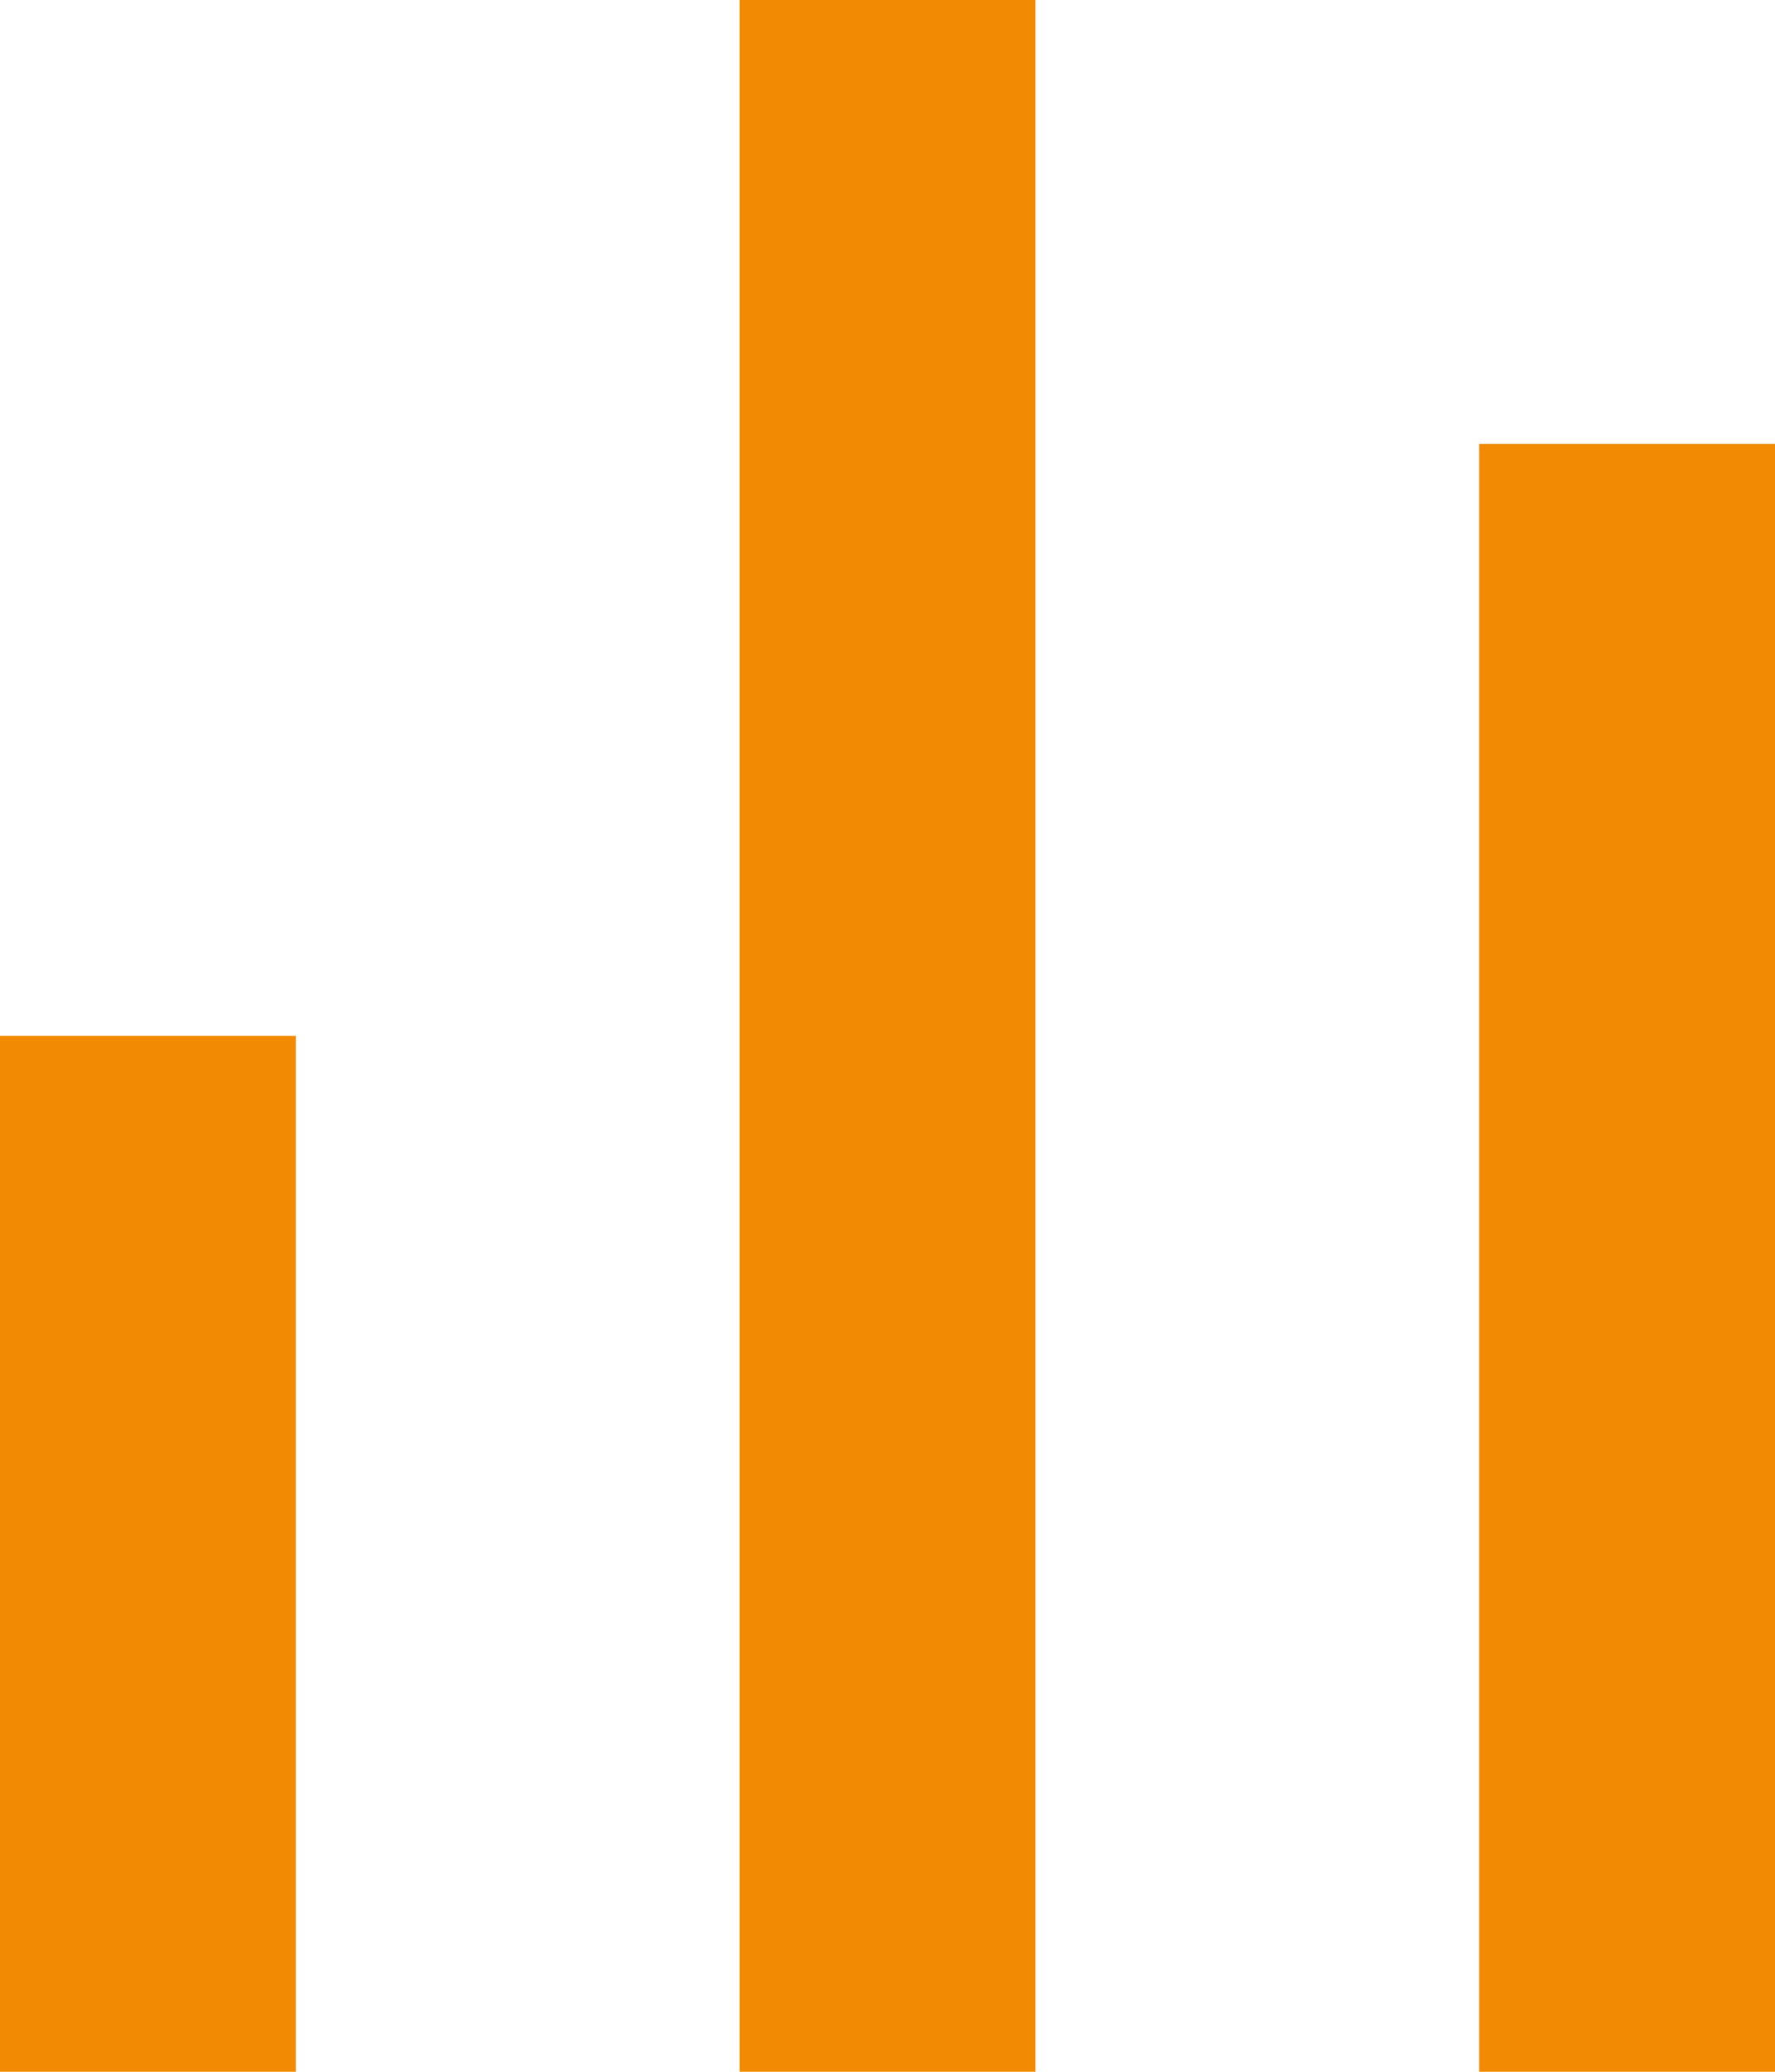
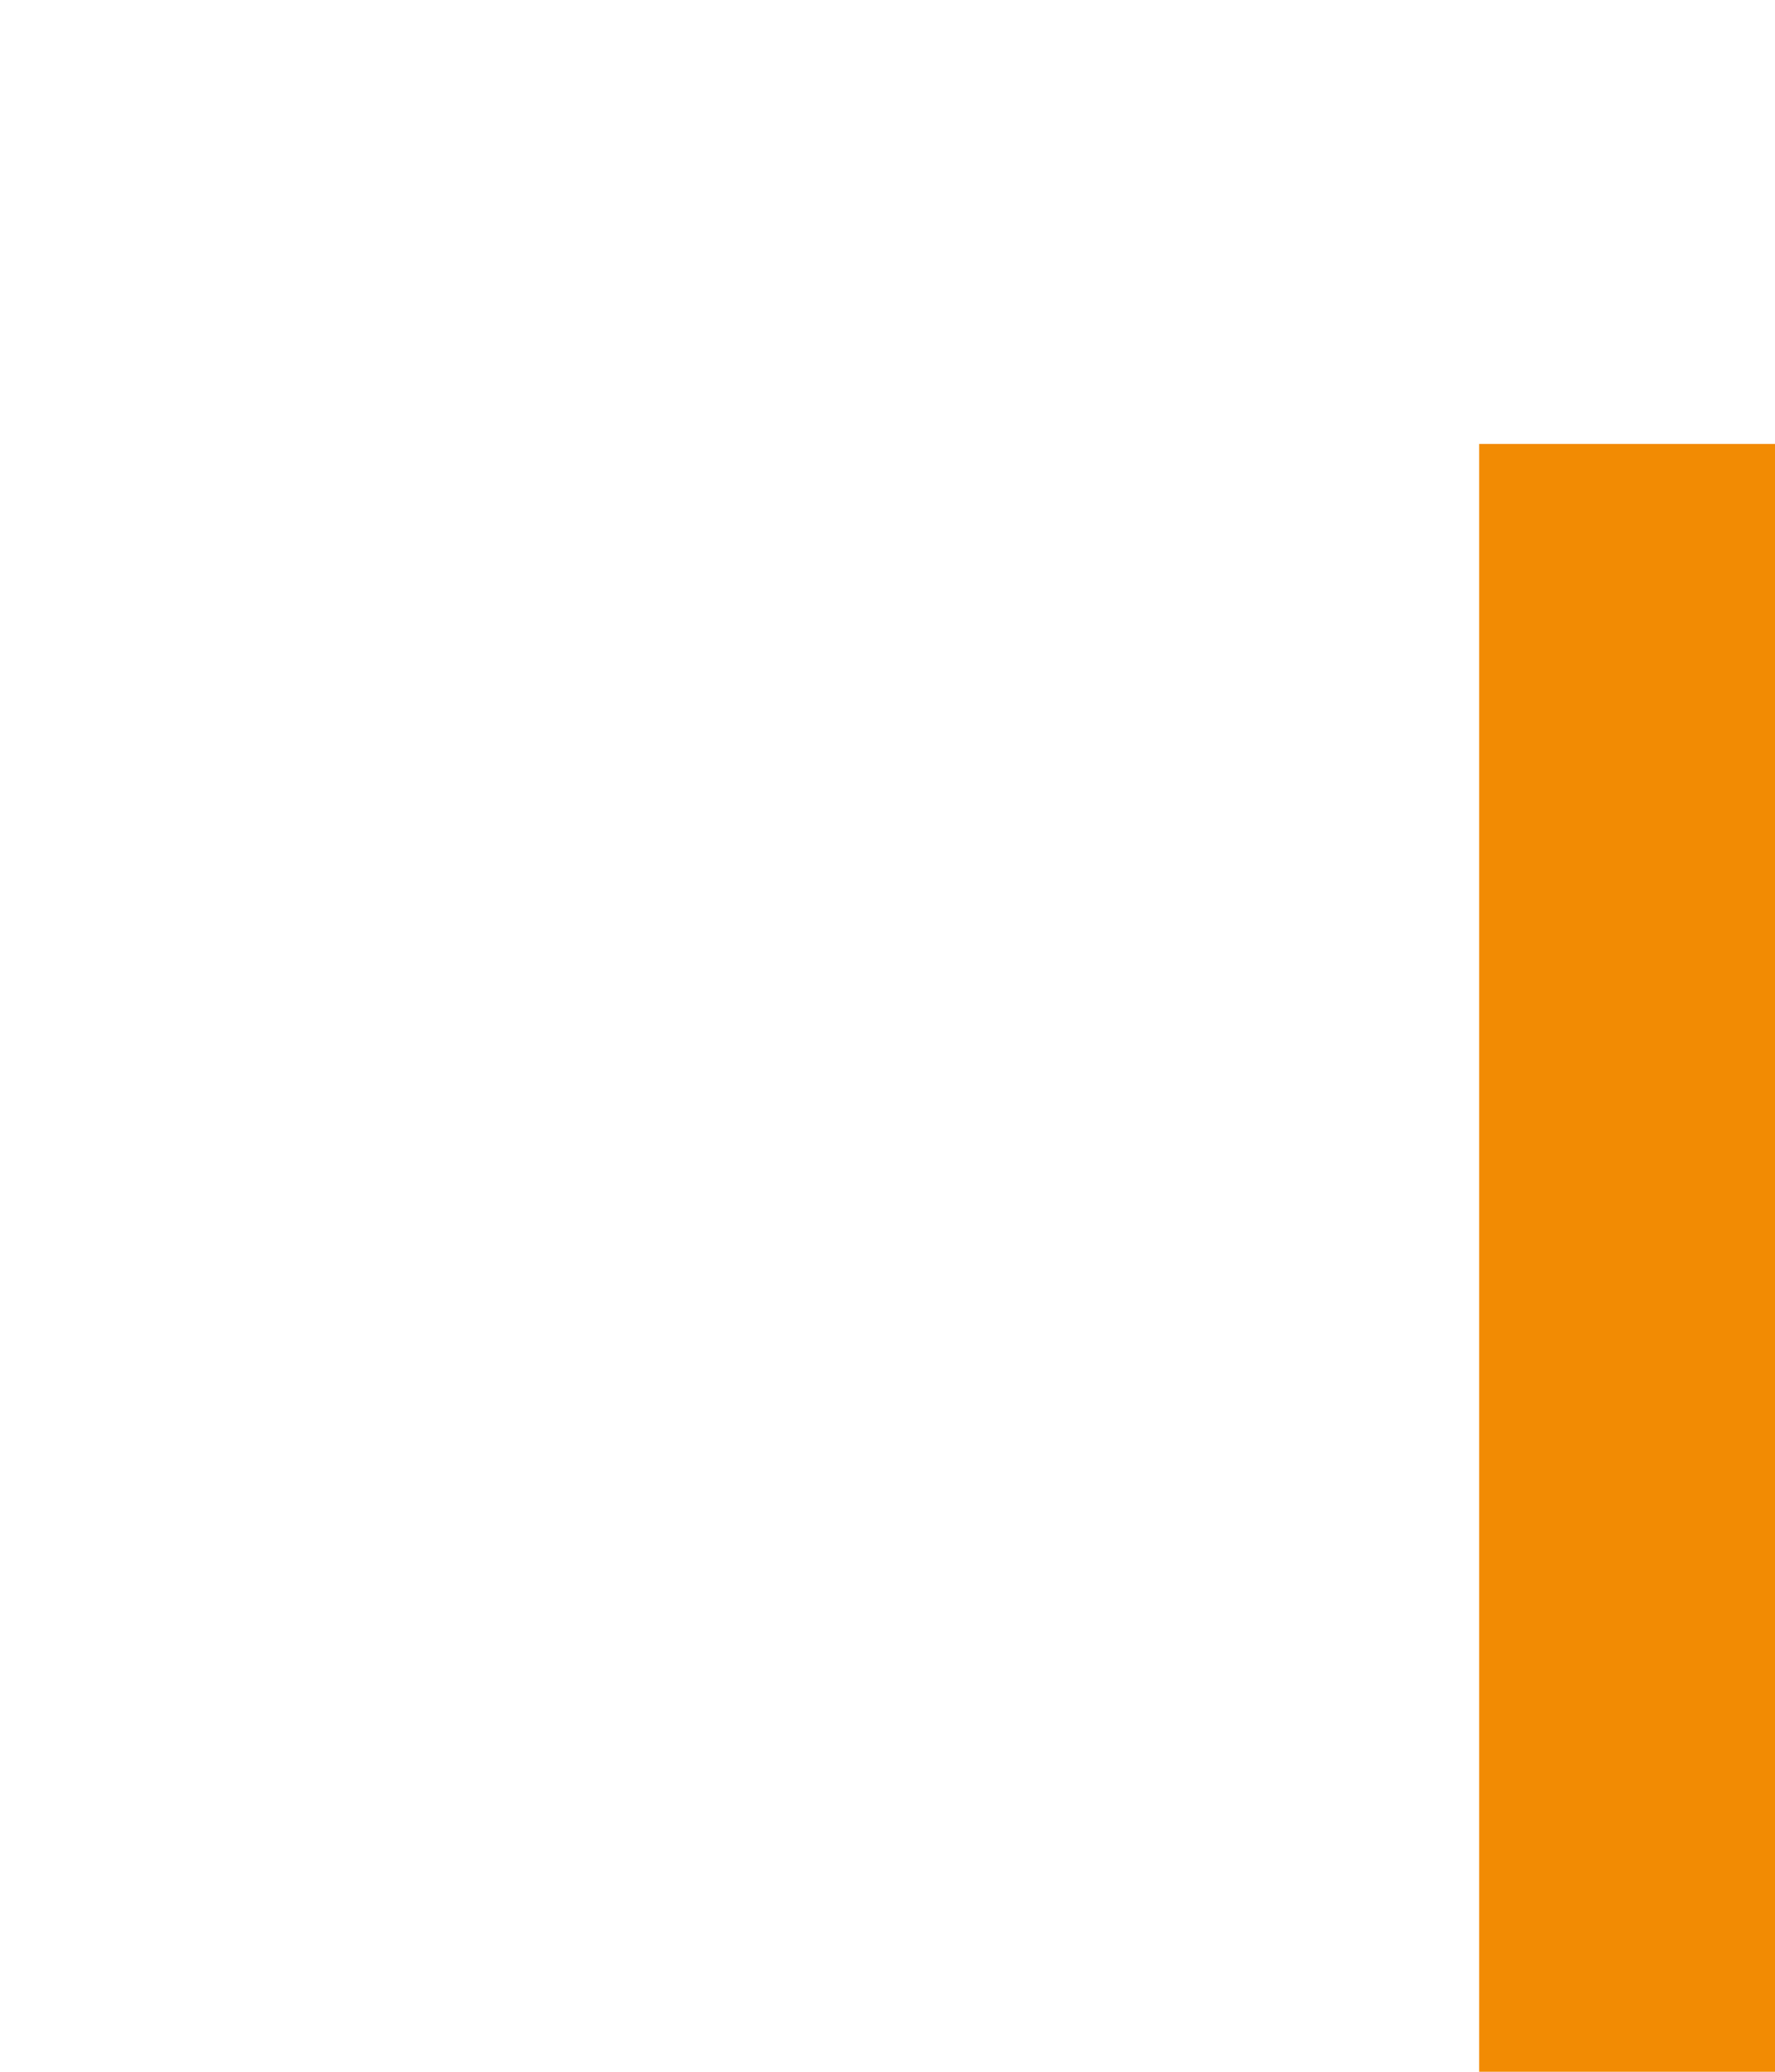
<svg xmlns="http://www.w3.org/2000/svg" width="12" height="14" viewBox="0 0 12 14" fill="none">
-   <rect y="7" width="2" height="7" fill="#F28B03" />
-   <rect x="5" width="2" height="14" fill="#F28B03" />
  <rect x="10" y="3" width="2" height="11" fill="#F28B03" />
</svg>